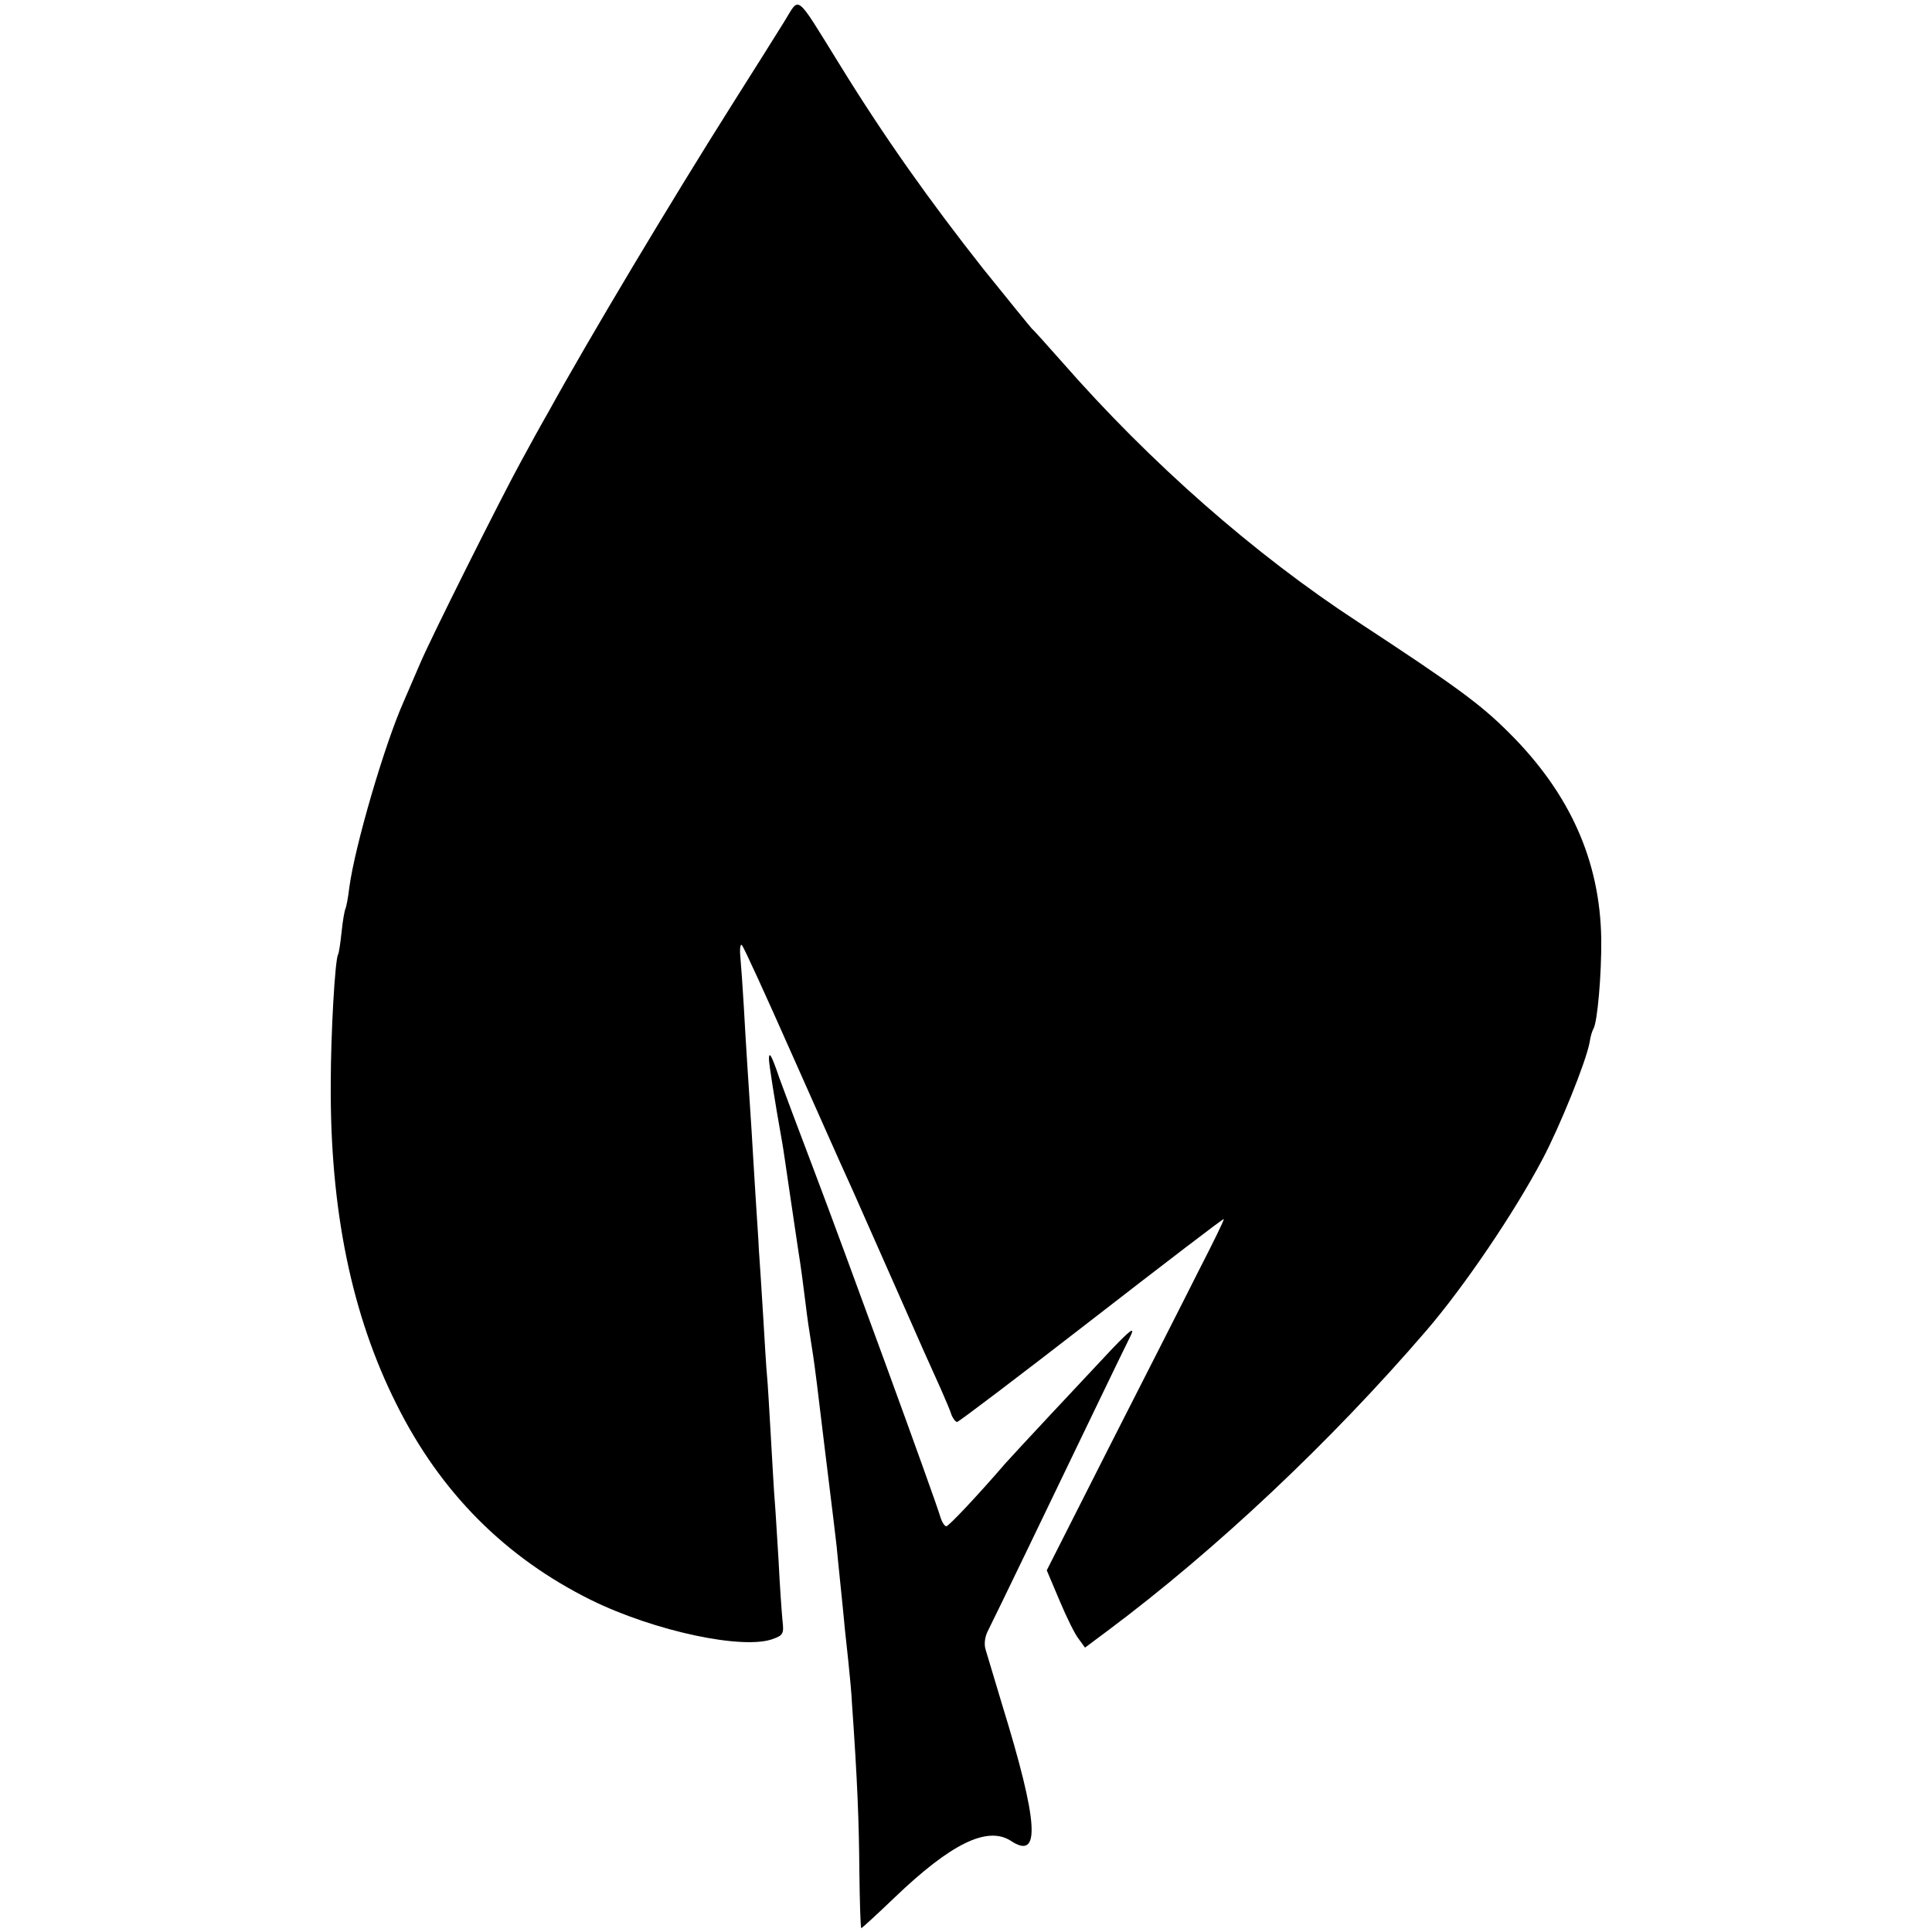
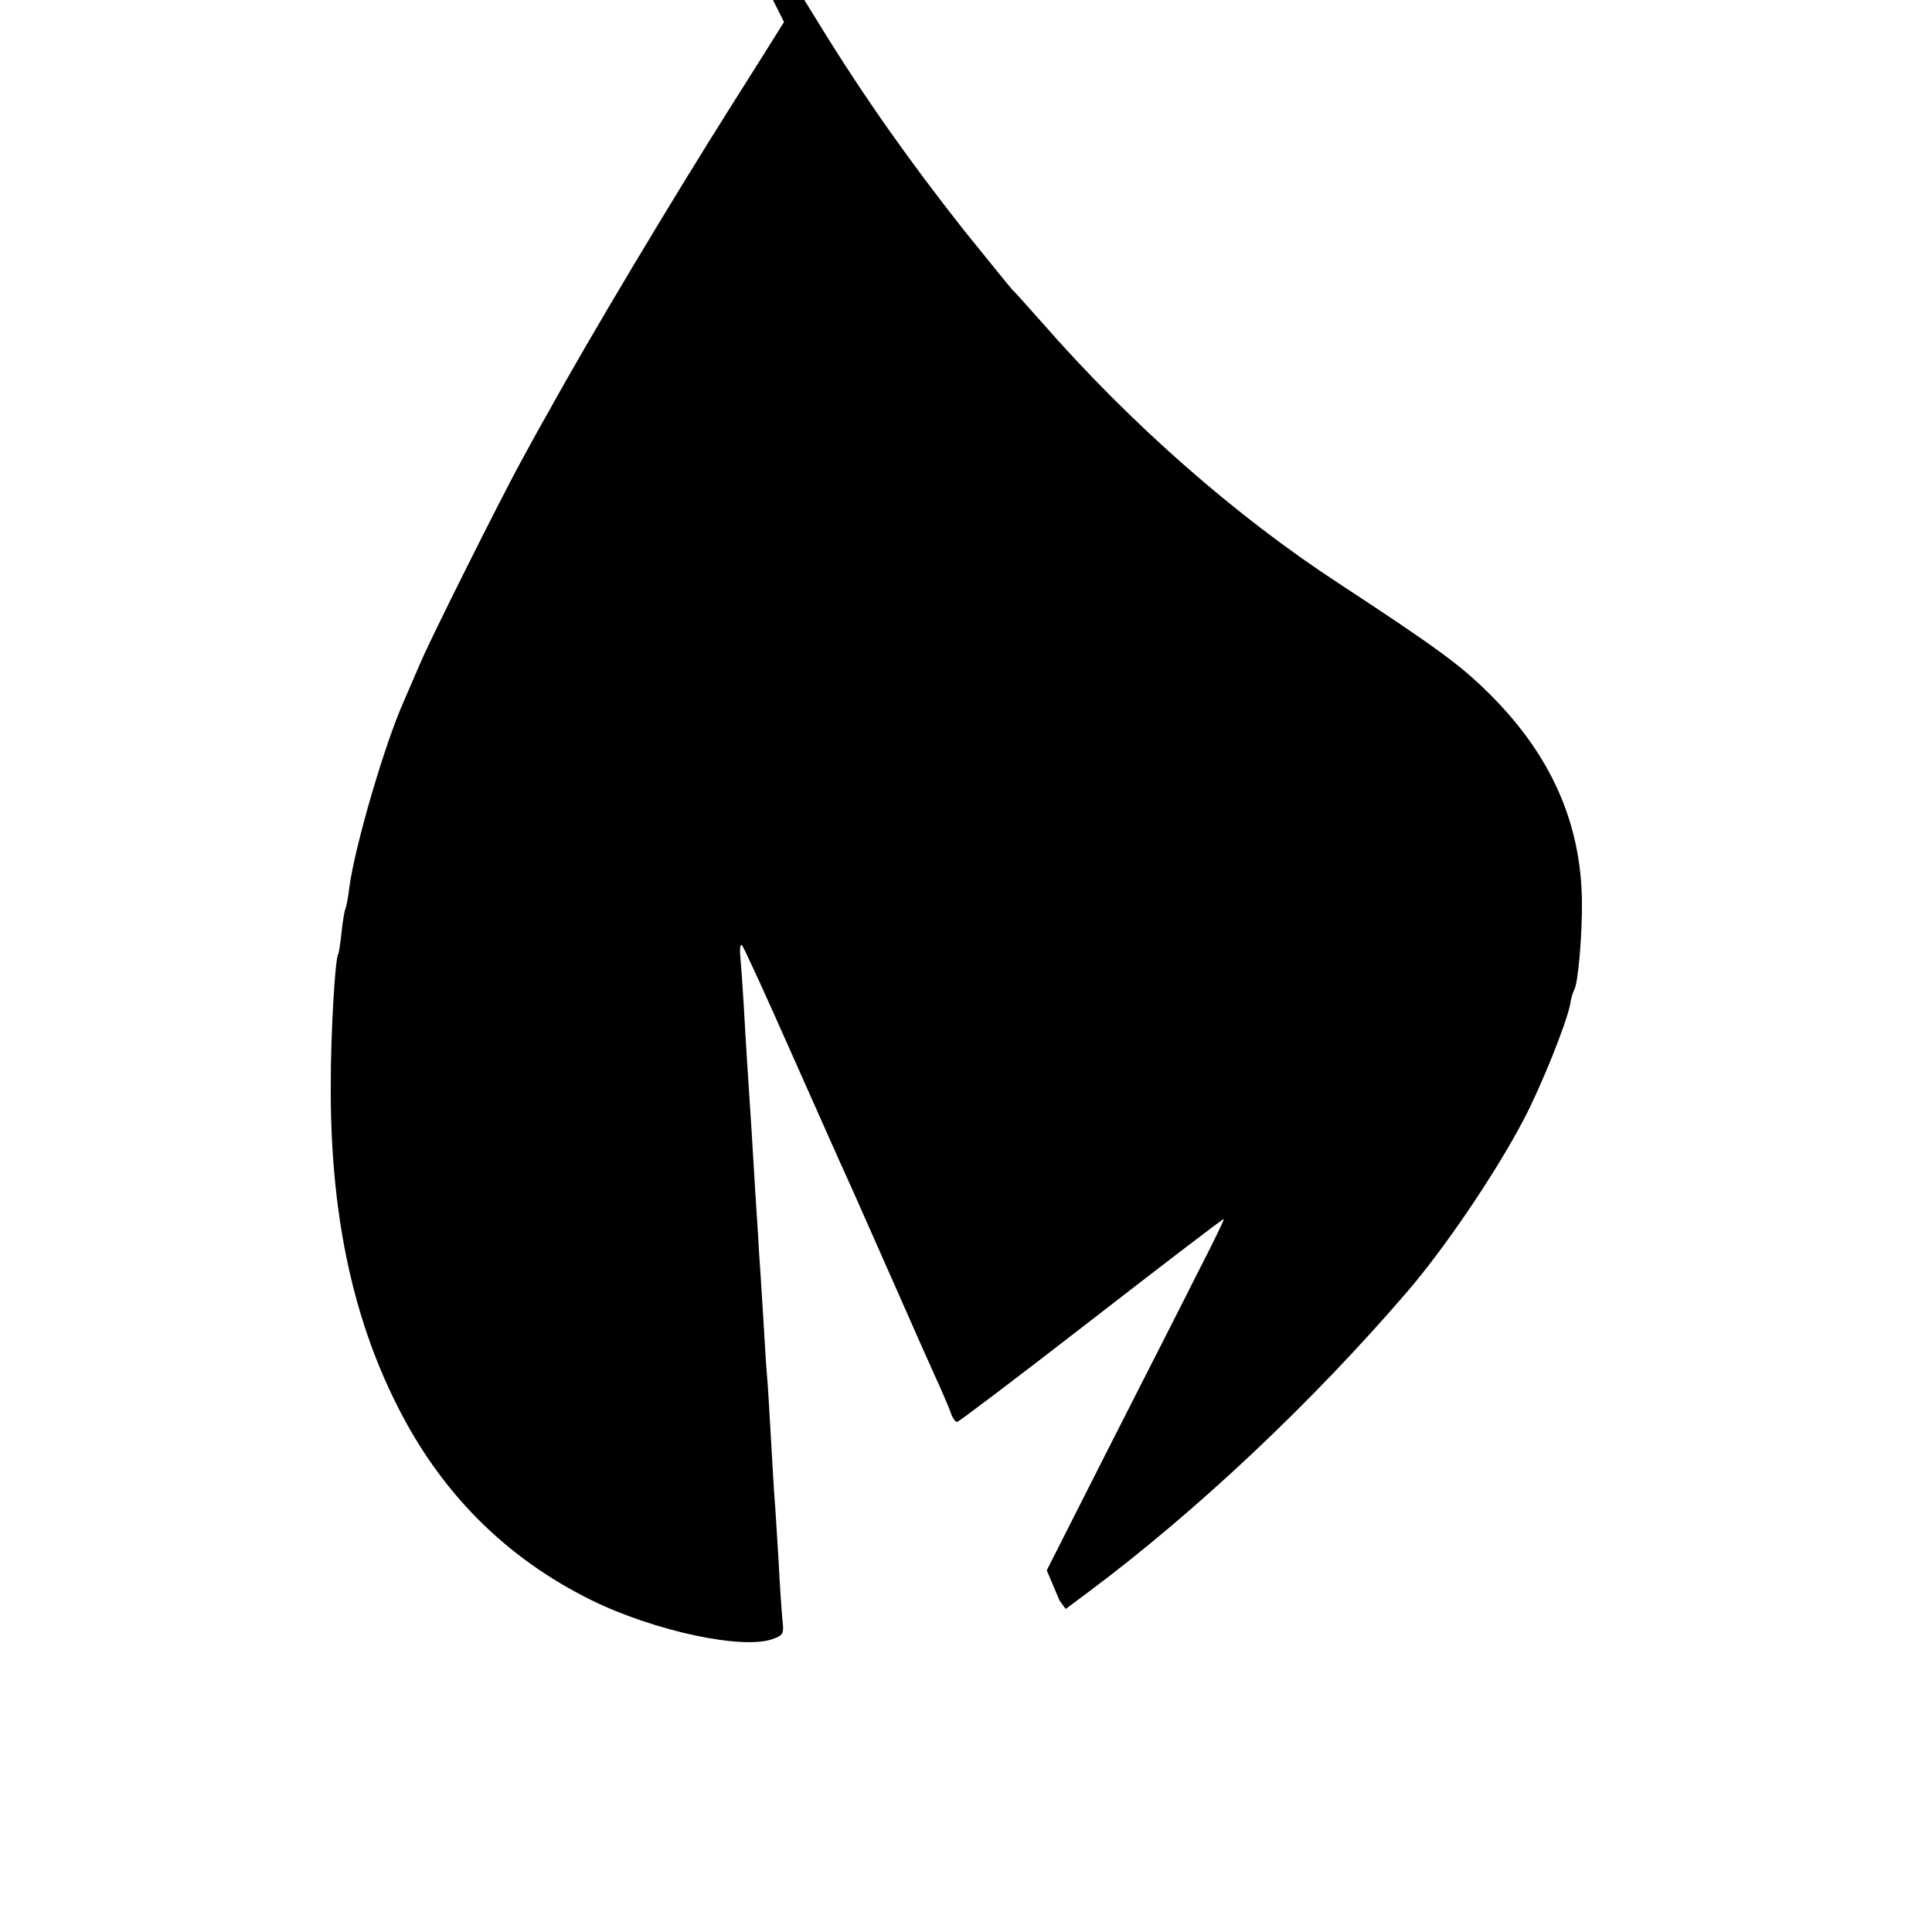
<svg xmlns="http://www.w3.org/2000/svg" version="1.0" width="500pt" height="500pt" viewBox="0 0 500 500" preserveAspectRatio="xMidYMid meet">
  <g transform="translate(0,500) scale(0.1,-0.1)" fill="#000000" stroke="none">
-     <path d="M2029 4943 c-20 -32 -80 -128 -134 -213 -158 -250 -371 -606 -475 -795 -19 -33 -51 -91 -72 -130 -48 -87 -237 -464 -262 -525 -11 -25 -29 -67 -41 -95 -50 -112 -127 -376 -141 -482 -3 -26 -8 -51 -10 -55 -2 -3 -7 -30 -10 -60 -3 -29 -7 -55 -9 -58 -8 -13 -19 -206 -19 -335 -2 -326 54 -598 170 -829 114 -229 282 -397 504 -507 165 -81 396 -130 472 -100 25 9 27 14 23 48 -2 21 -7 90 -10 153 -4 63 -8 133 -10 156 -2 22 -6 96 -10 165 -4 68 -8 140 -10 159 -2 19 -6 89 -10 155 -4 66 -9 143 -11 170 -1 28 -6 93 -9 145 -3 52 -8 127 -10 165 -8 123 -15 227 -20 320 -3 50 -7 108 -9 129 -2 21 0 34 4 30 5 -5 62 -130 128 -279 66 -148 131 -295 145 -325 14 -30 68 -154 122 -275 53 -121 107 -242 120 -270 12 -27 25 -58 28 -68 4 -9 10 -17 14 -17 4 0 161 119 348 264 187 145 341 263 342 261 2 -1 -28 -62 -66 -136 -37 -74 -141 -278 -230 -453 l-162 -320 33 -78 c18 -43 40 -88 50 -100 l16 -22 59 44 c281 210 577 489 824 776 98 114 227 304 301 444 45 85 113 253 122 303 2 15 7 30 10 35 10 17 21 140 20 232 -3 202 -81 377 -239 534 -74 74 -137 120 -390 286 -268 175 -538 412 -768 675 -39 44 -73 82 -77 85 -3 3 -60 73 -126 155 -138 175 -256 341 -371 528 -118 190 -102 177 -144 110z" />
-     <path d="M1990 2259 c0 -12 15 -108 34 -214 3 -16 12 -79 21 -140 9 -60 18 -121 20 -135 8 -50 14 -96 20 -145 3 -27 10 -75 15 -105 5 -30 11 -75 14 -100 3 -25 12 -99 20 -165 22 -180 28 -227 31 -255 1 -14 6 -59 10 -100 4 -41 9 -86 10 -100 1 -14 6 -56 10 -95 4 -38 9 -90 10 -115 14 -199 18 -305 19 -432 1 -82 3 -148 5 -148 2 0 41 36 86 79 146 140 240 186 301 147 78 -52 72 46 -23 354 -19 63 -38 126 -42 140 -5 15 -2 35 6 50 7 14 53 108 102 210 49 102 126 262 171 355 45 94 89 184 97 200 10 22 -3 12 -49 -36 -82 -87 -251 -268 -275 -295 -77 -89 -148 -164 -154 -164 -4 0 -11 10 -15 23 -14 49 -257 713 -325 892 -40 105 -81 215 -92 245 -20 59 -27 71 -27 49z" />
+     <path d="M2029 4943 c-20 -32 -80 -128 -134 -213 -158 -250 -371 -606 -475 -795 -19 -33 -51 -91 -72 -130 -48 -87 -237 -464 -262 -525 -11 -25 -29 -67 -41 -95 -50 -112 -127 -376 -141 -482 -3 -26 -8 -51 -10 -55 -2 -3 -7 -30 -10 -60 -3 -29 -7 -55 -9 -58 -8 -13 -19 -206 -19 -335 -2 -326 54 -598 170 -829 114 -229 282 -397 504 -507 165 -81 396 -130 472 -100 25 9 27 14 23 48 -2 21 -7 90 -10 153 -4 63 -8 133 -10 156 -2 22 -6 96 -10 165 -4 68 -8 140 -10 159 -2 19 -6 89 -10 155 -4 66 -9 143 -11 170 -1 28 -6 93 -9 145 -3 52 -8 127 -10 165 -8 123 -15 227 -20 320 -3 50 -7 108 -9 129 -2 21 0 34 4 30 5 -5 62 -130 128 -279 66 -148 131 -295 145 -325 14 -30 68 -154 122 -275 53 -121 107 -242 120 -270 12 -27 25 -58 28 -68 4 -9 10 -17 14 -17 4 0 161 119 348 264 187 145 341 263 342 261 2 -1 -28 -62 -66 -136 -37 -74 -141 -278 -230 -453 l-162 -320 33 -78 l16 -22 59 44 c281 210 577 489 824 776 98 114 227 304 301 444 45 85 113 253 122 303 2 15 7 30 10 35 10 17 21 140 20 232 -3 202 -81 377 -239 534 -74 74 -137 120 -390 286 -268 175 -538 412 -768 675 -39 44 -73 82 -77 85 -3 3 -60 73 -126 155 -138 175 -256 341 -371 528 -118 190 -102 177 -144 110z" />
  </g>
</svg>